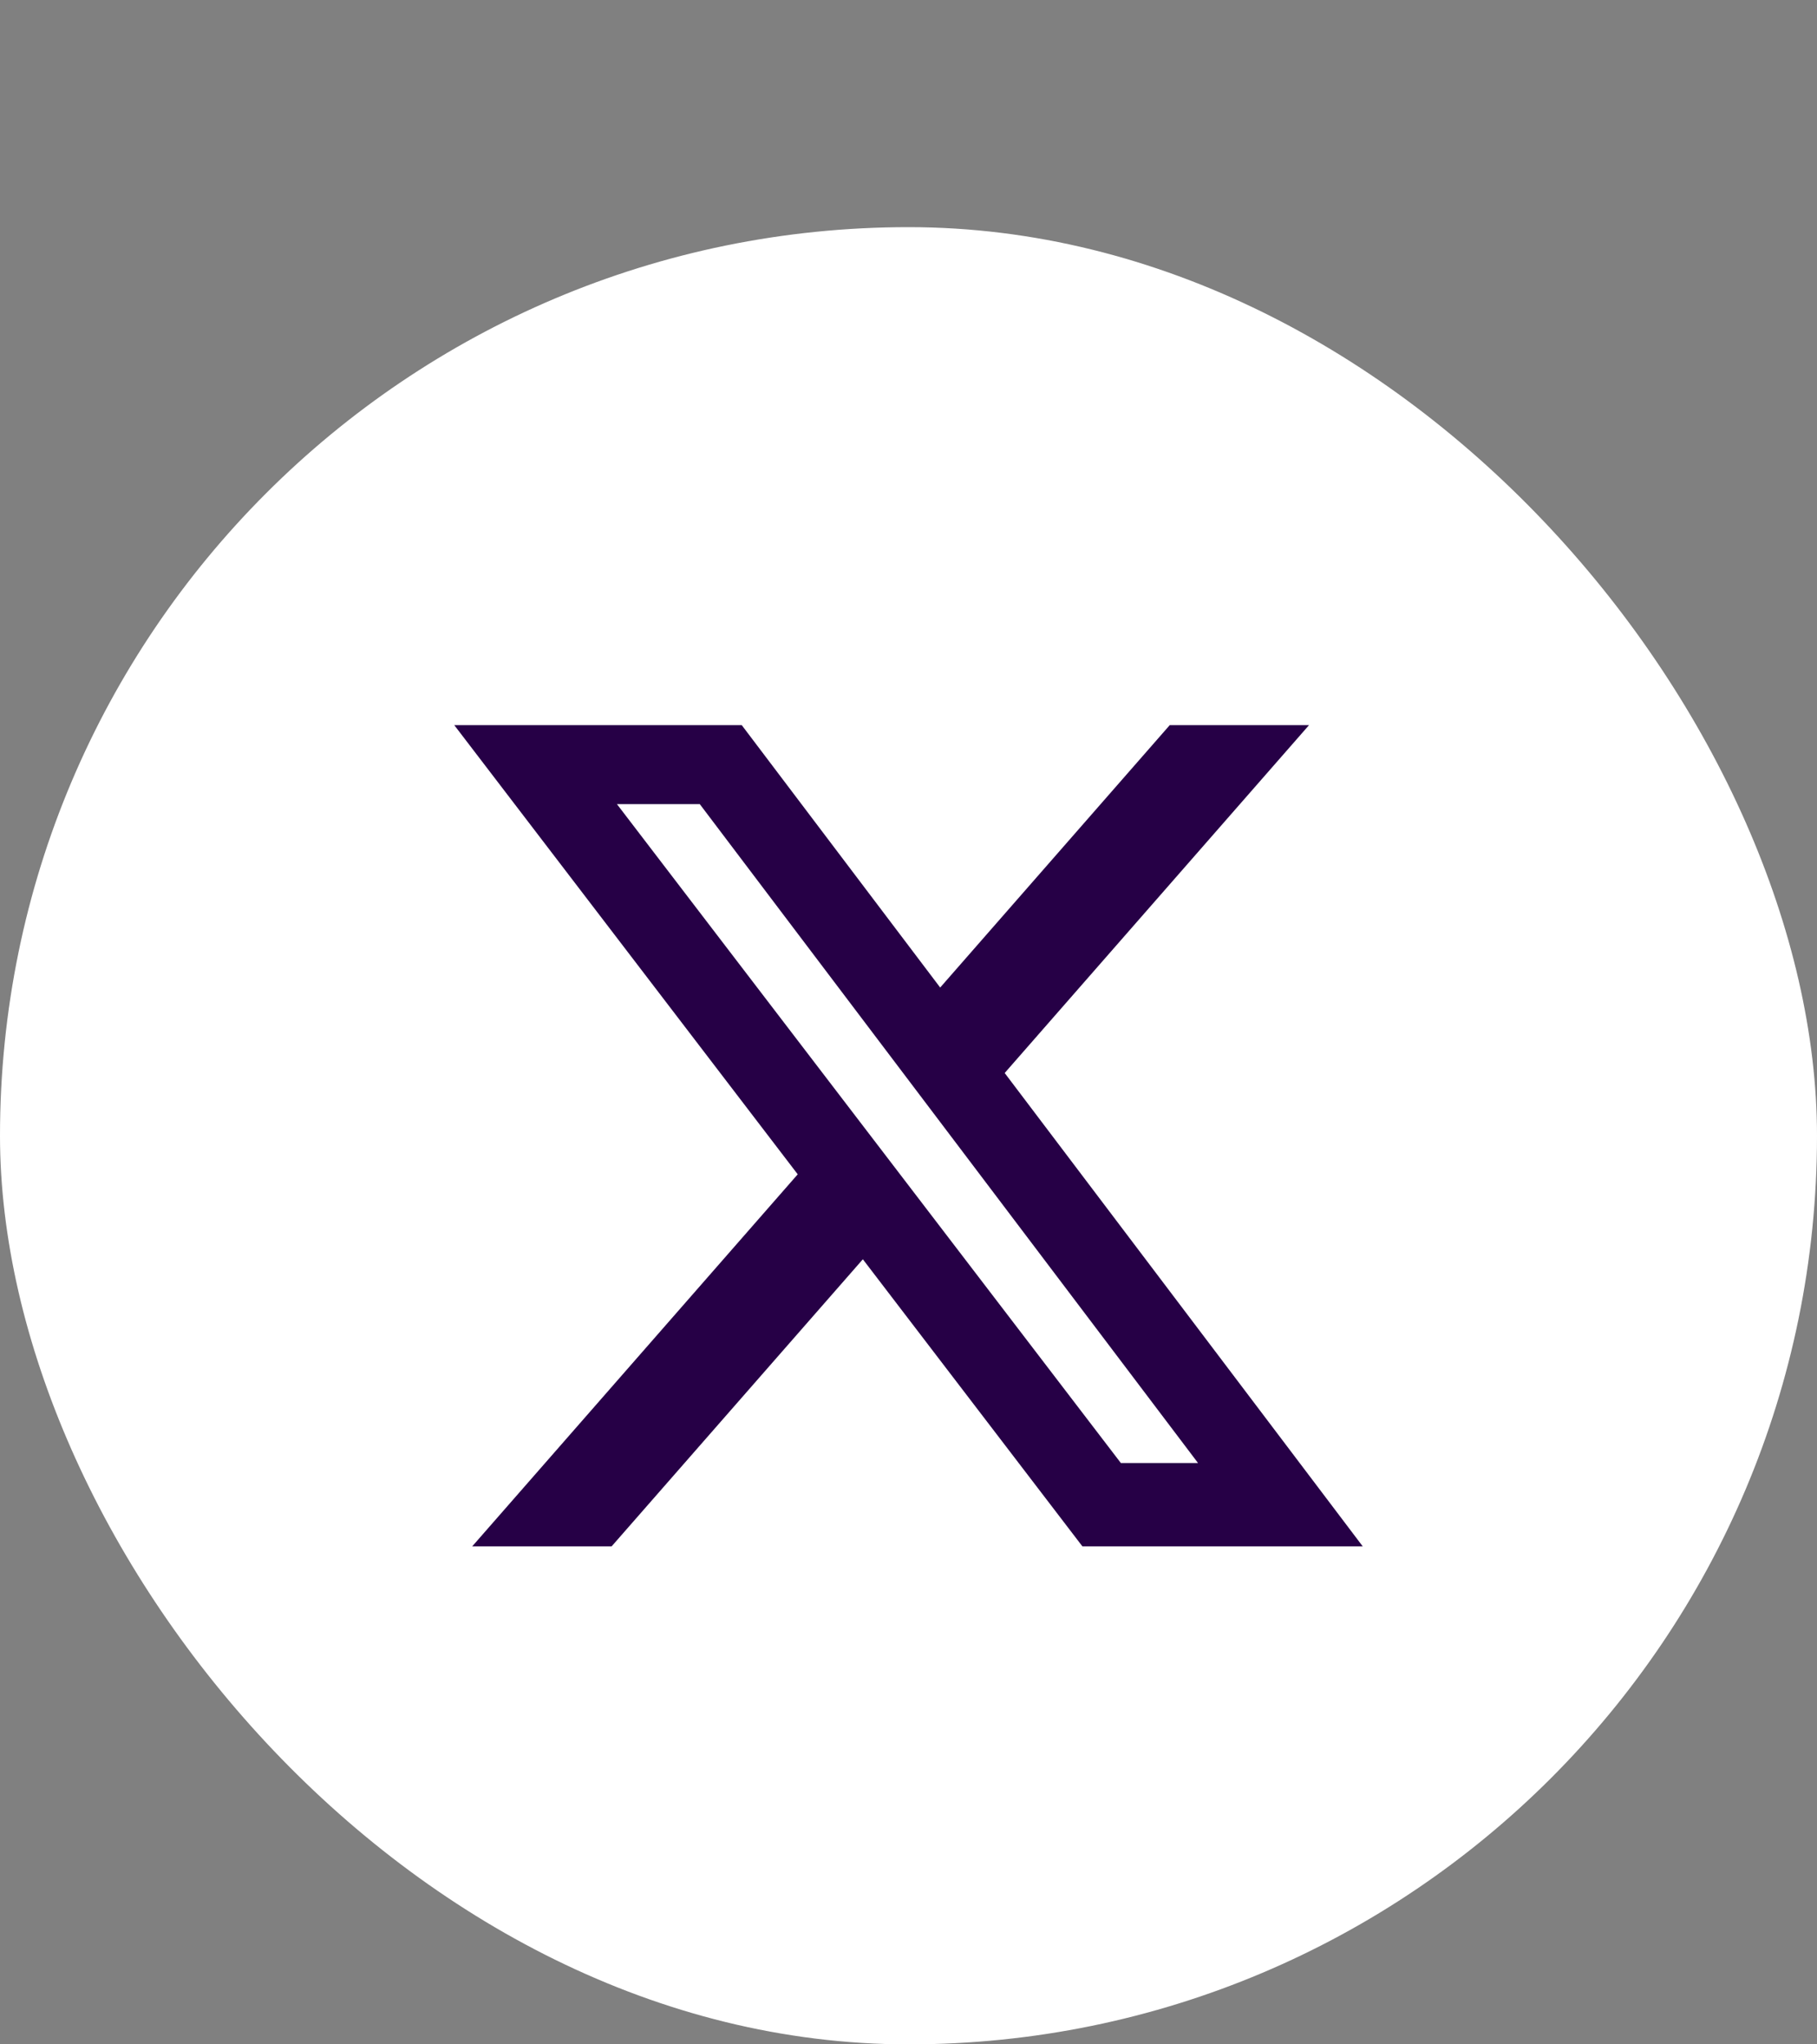
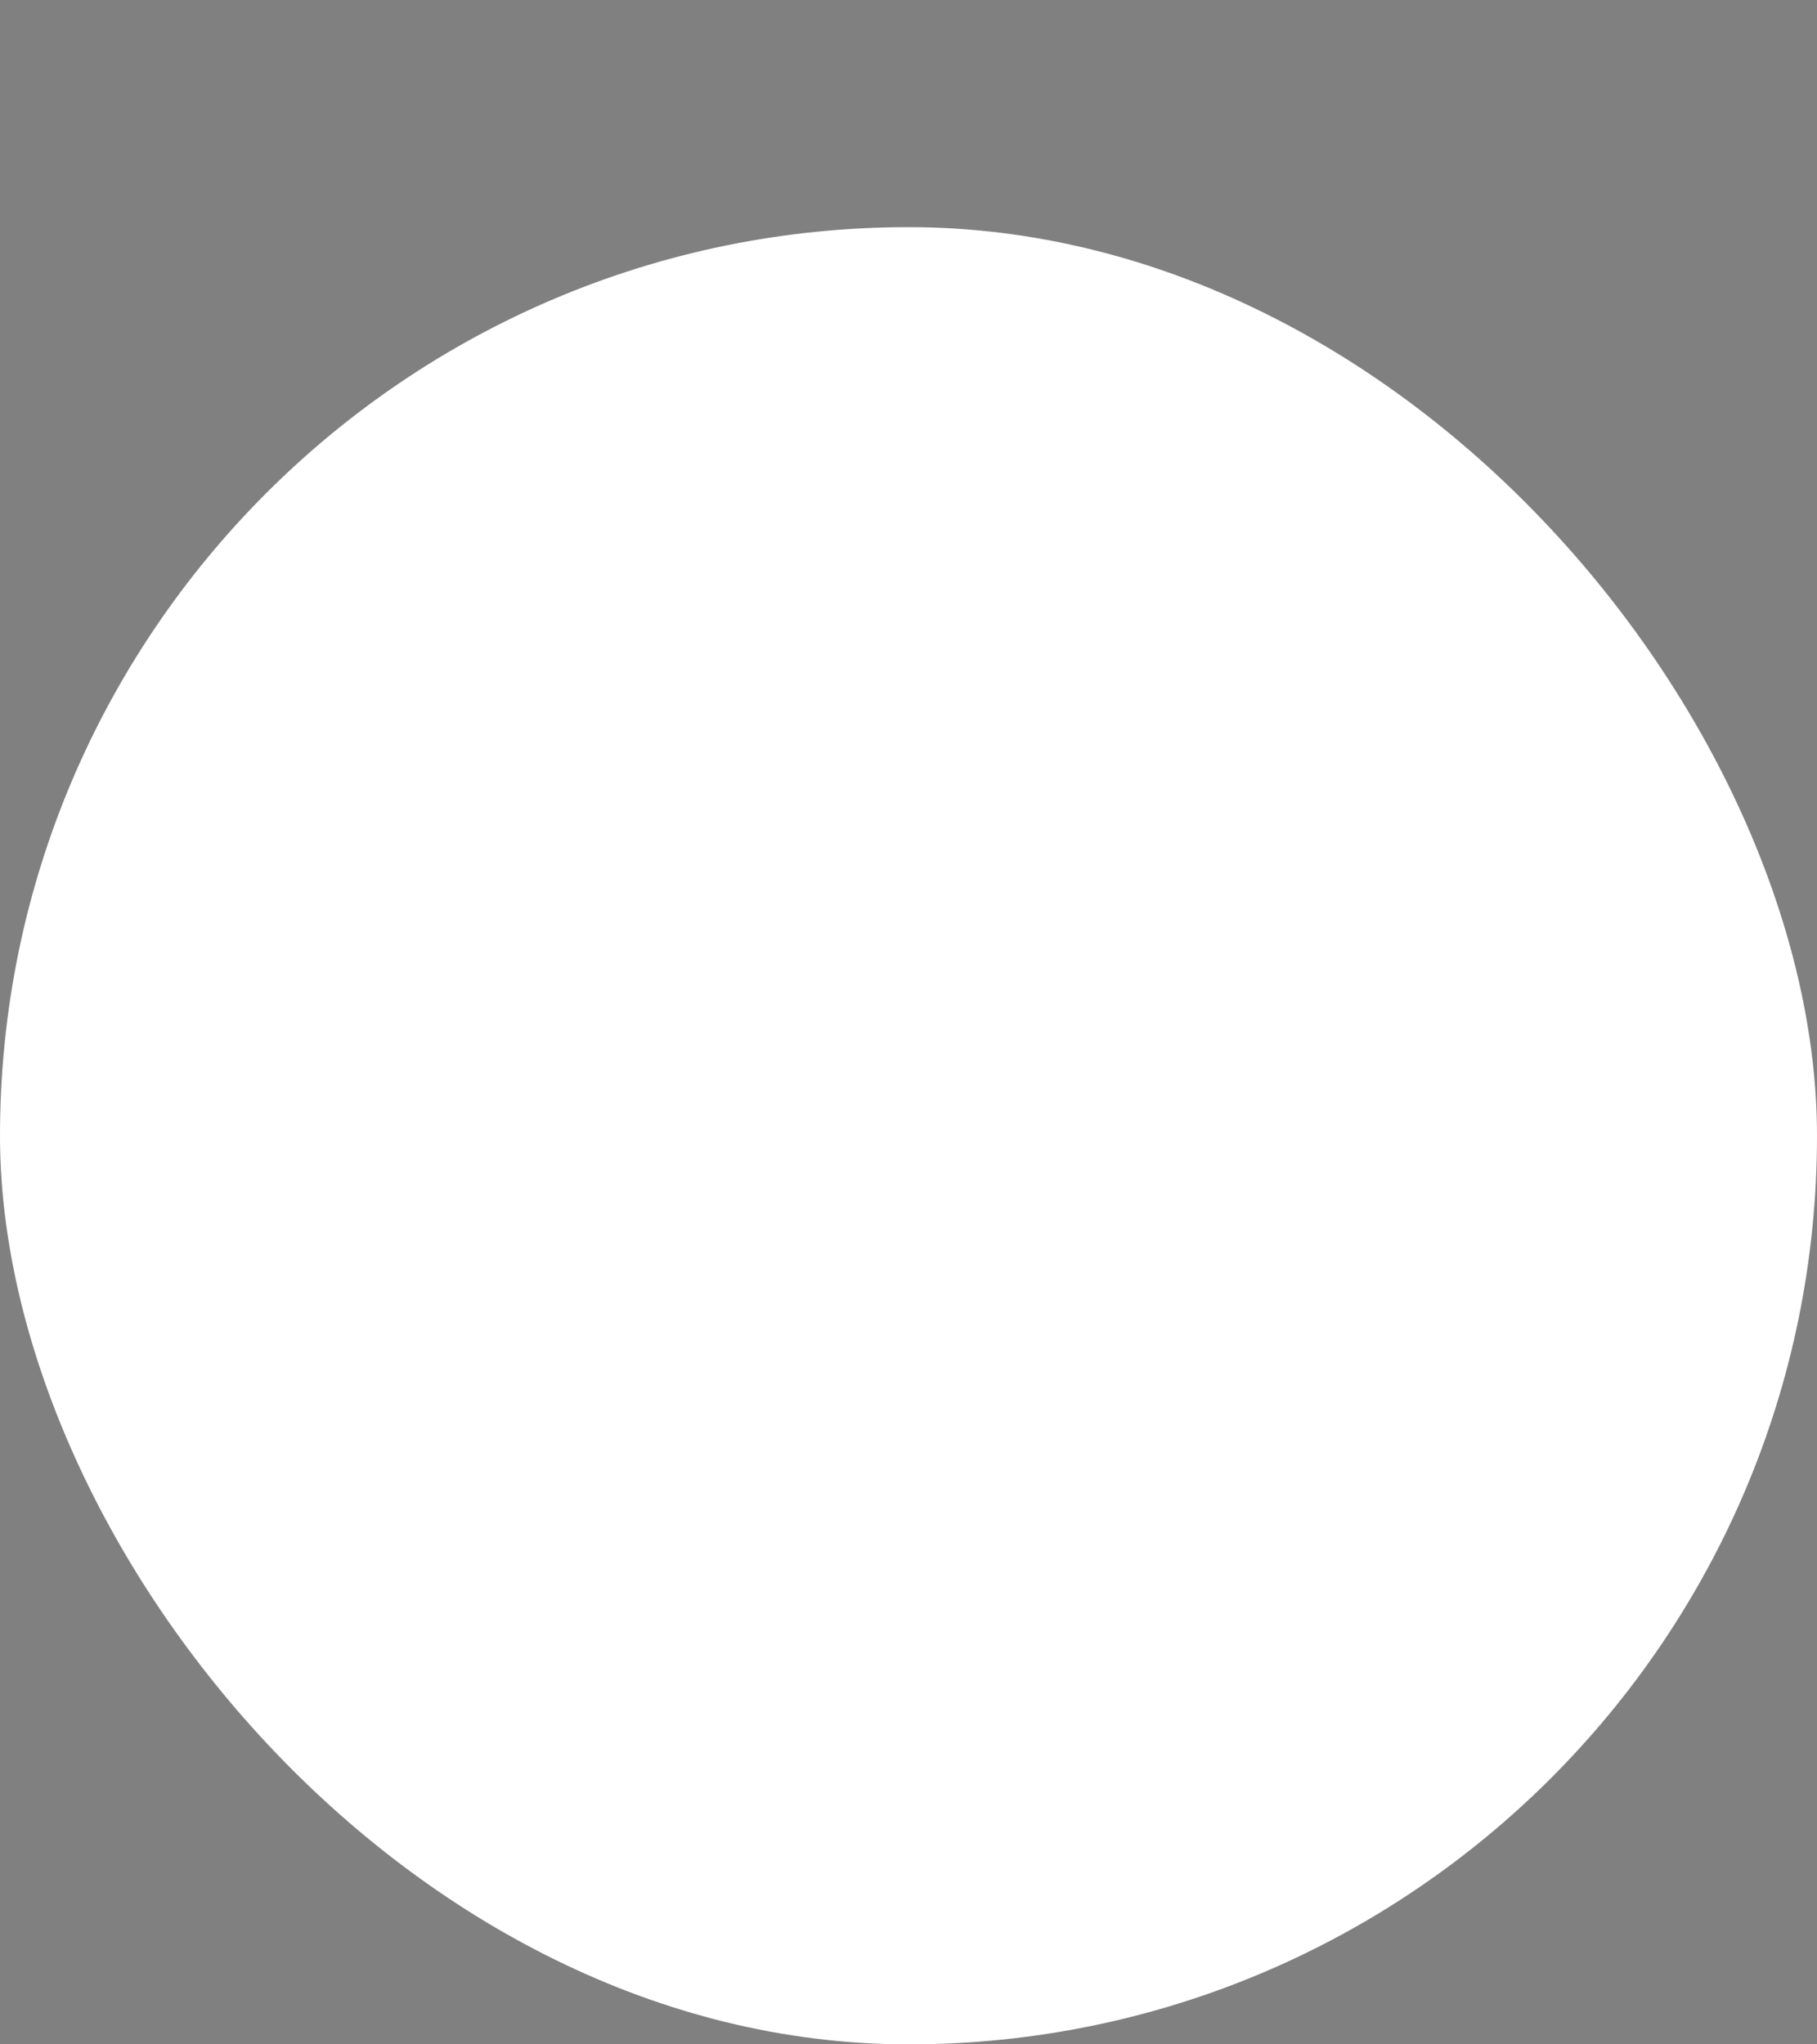
<svg xmlns="http://www.w3.org/2000/svg" width="32" height="36" viewBox="0 0 32 36" fill="none">
  <rect x="0" y="0" width="32" height="36" fill="#808080" stroke="none" />
  <rect y="4" width="32" height="32" rx="16" fill="white" />
-   <path d="M20.601 12.769H23.054L17.694 18.895L24 27.231H19.063L15.196 22.175L10.771 27.231H8.316L14.049 20.679L8 12.769H13.063L16.558 17.39L20.601 12.769ZM19.74 25.763H21.099L12.324 14.16H10.865L19.74 25.763Z" fill="#260046" />
</svg>